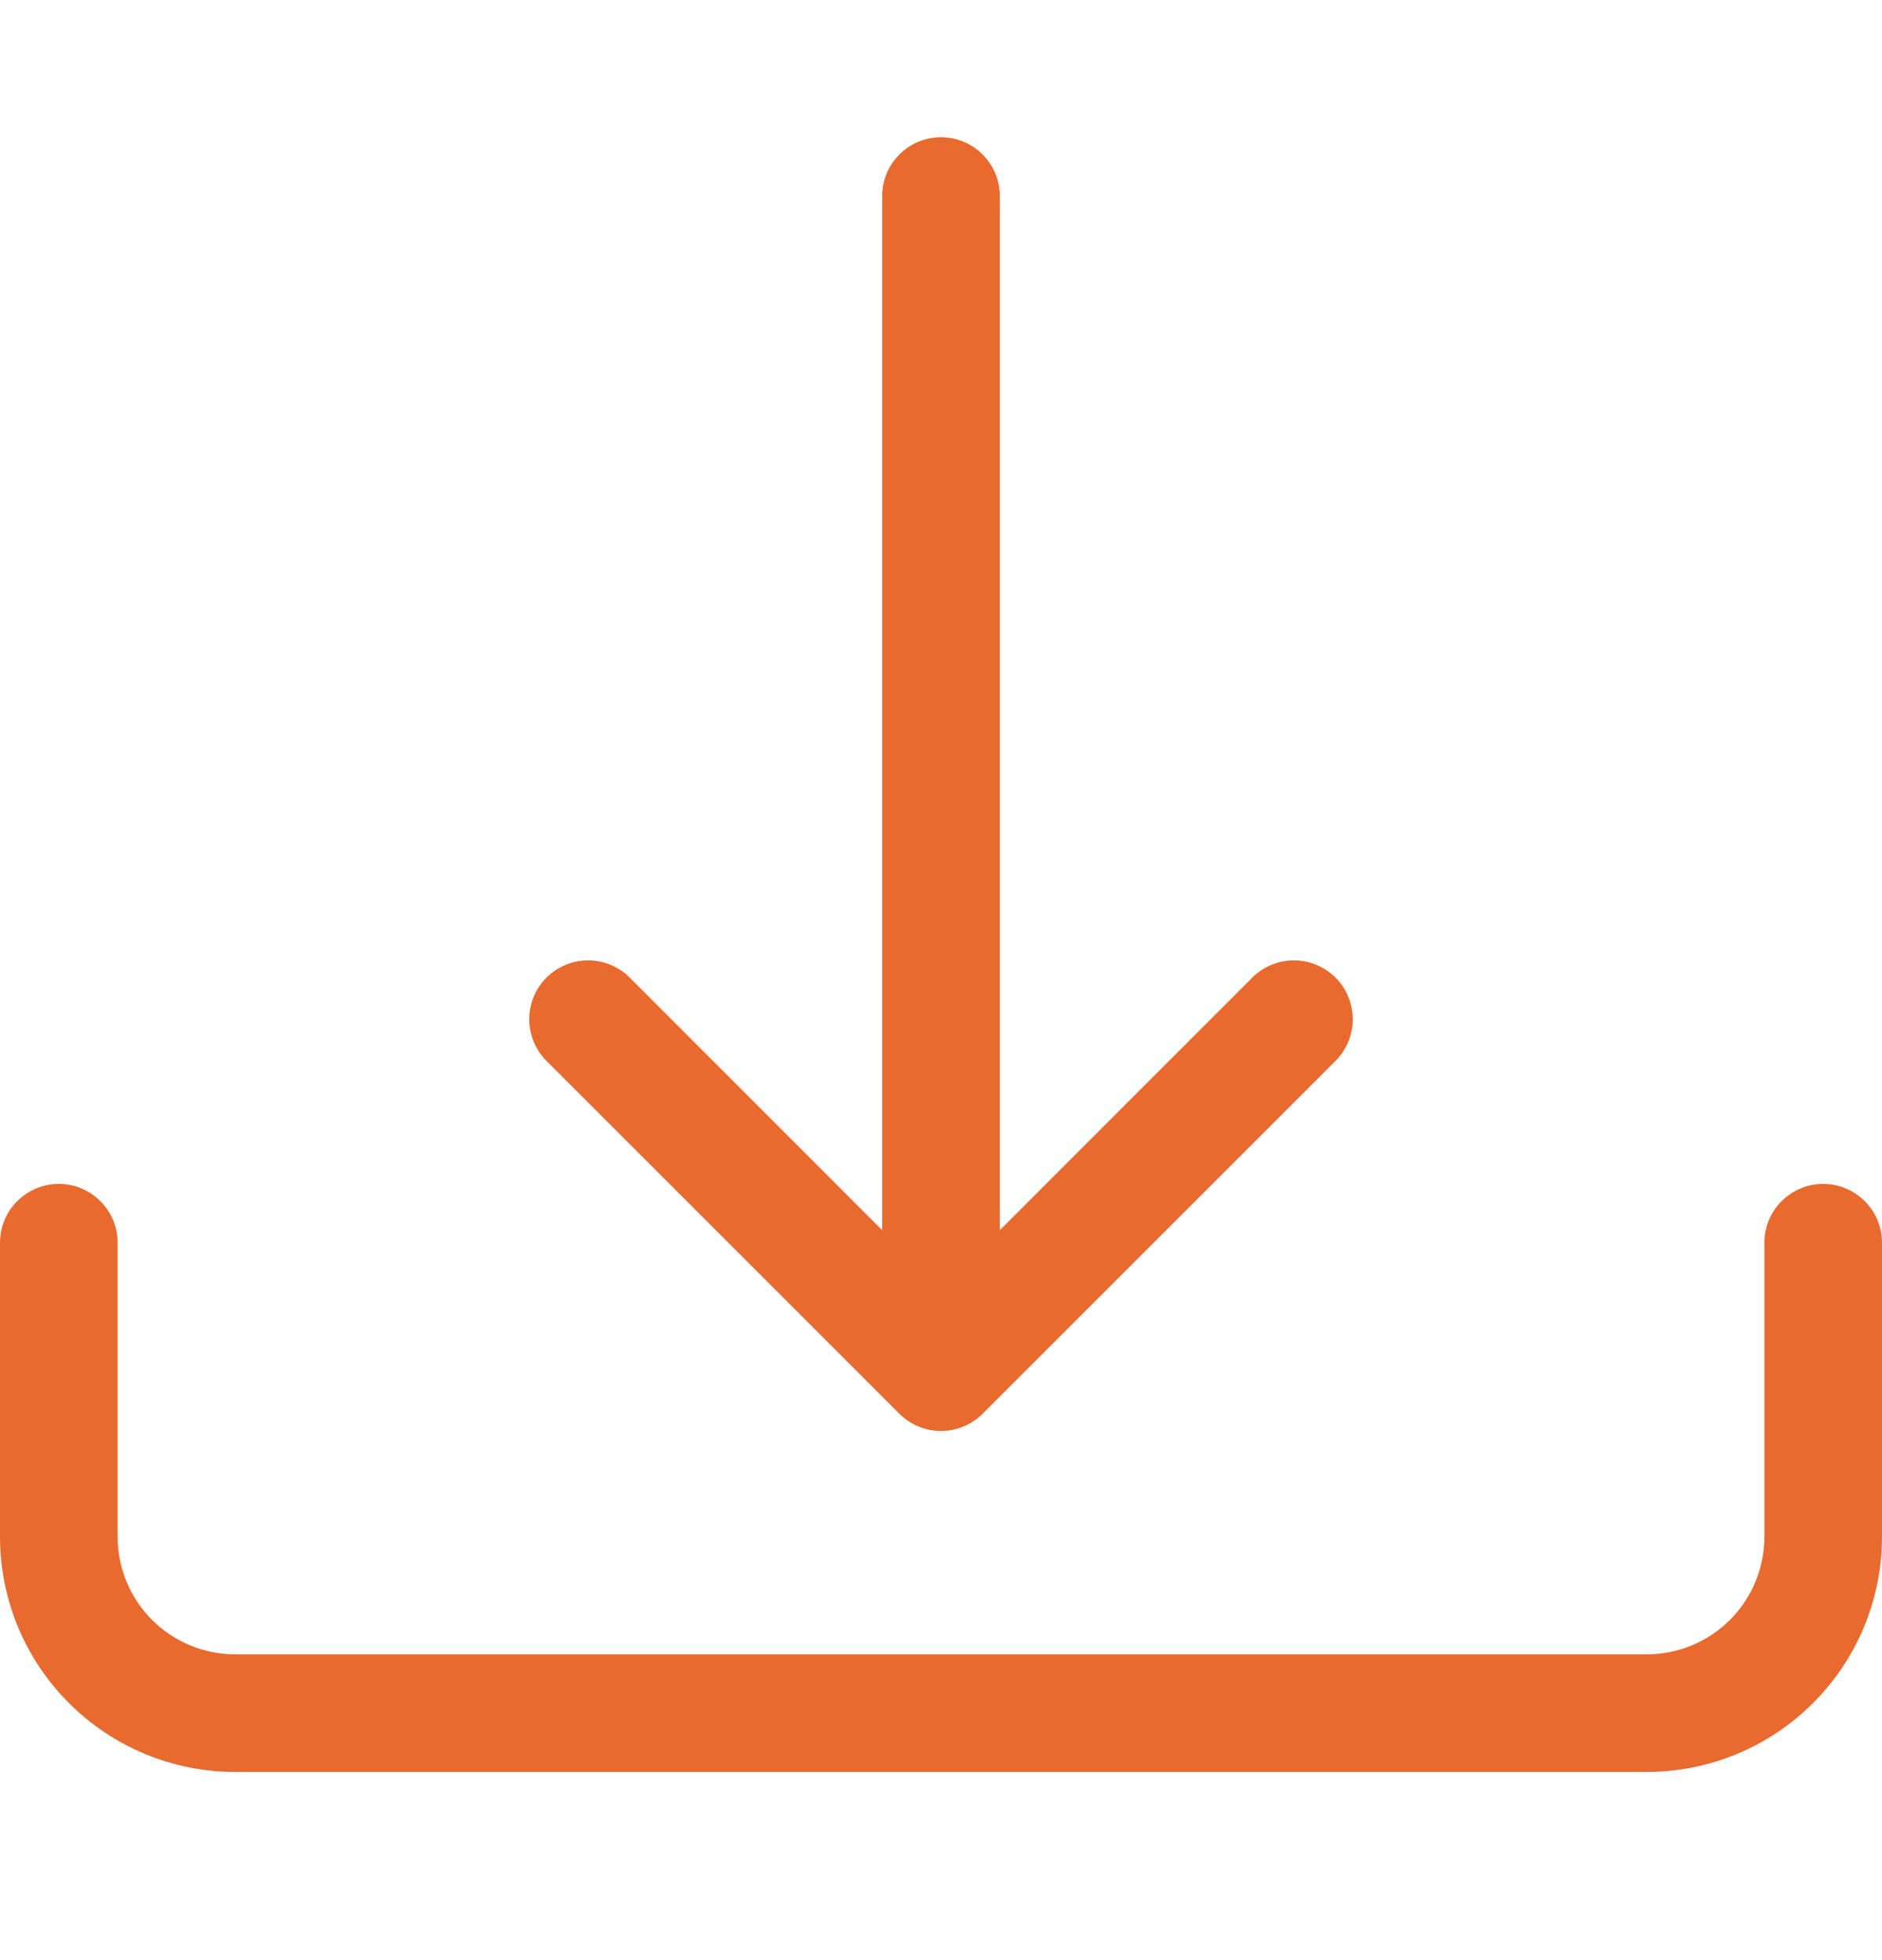
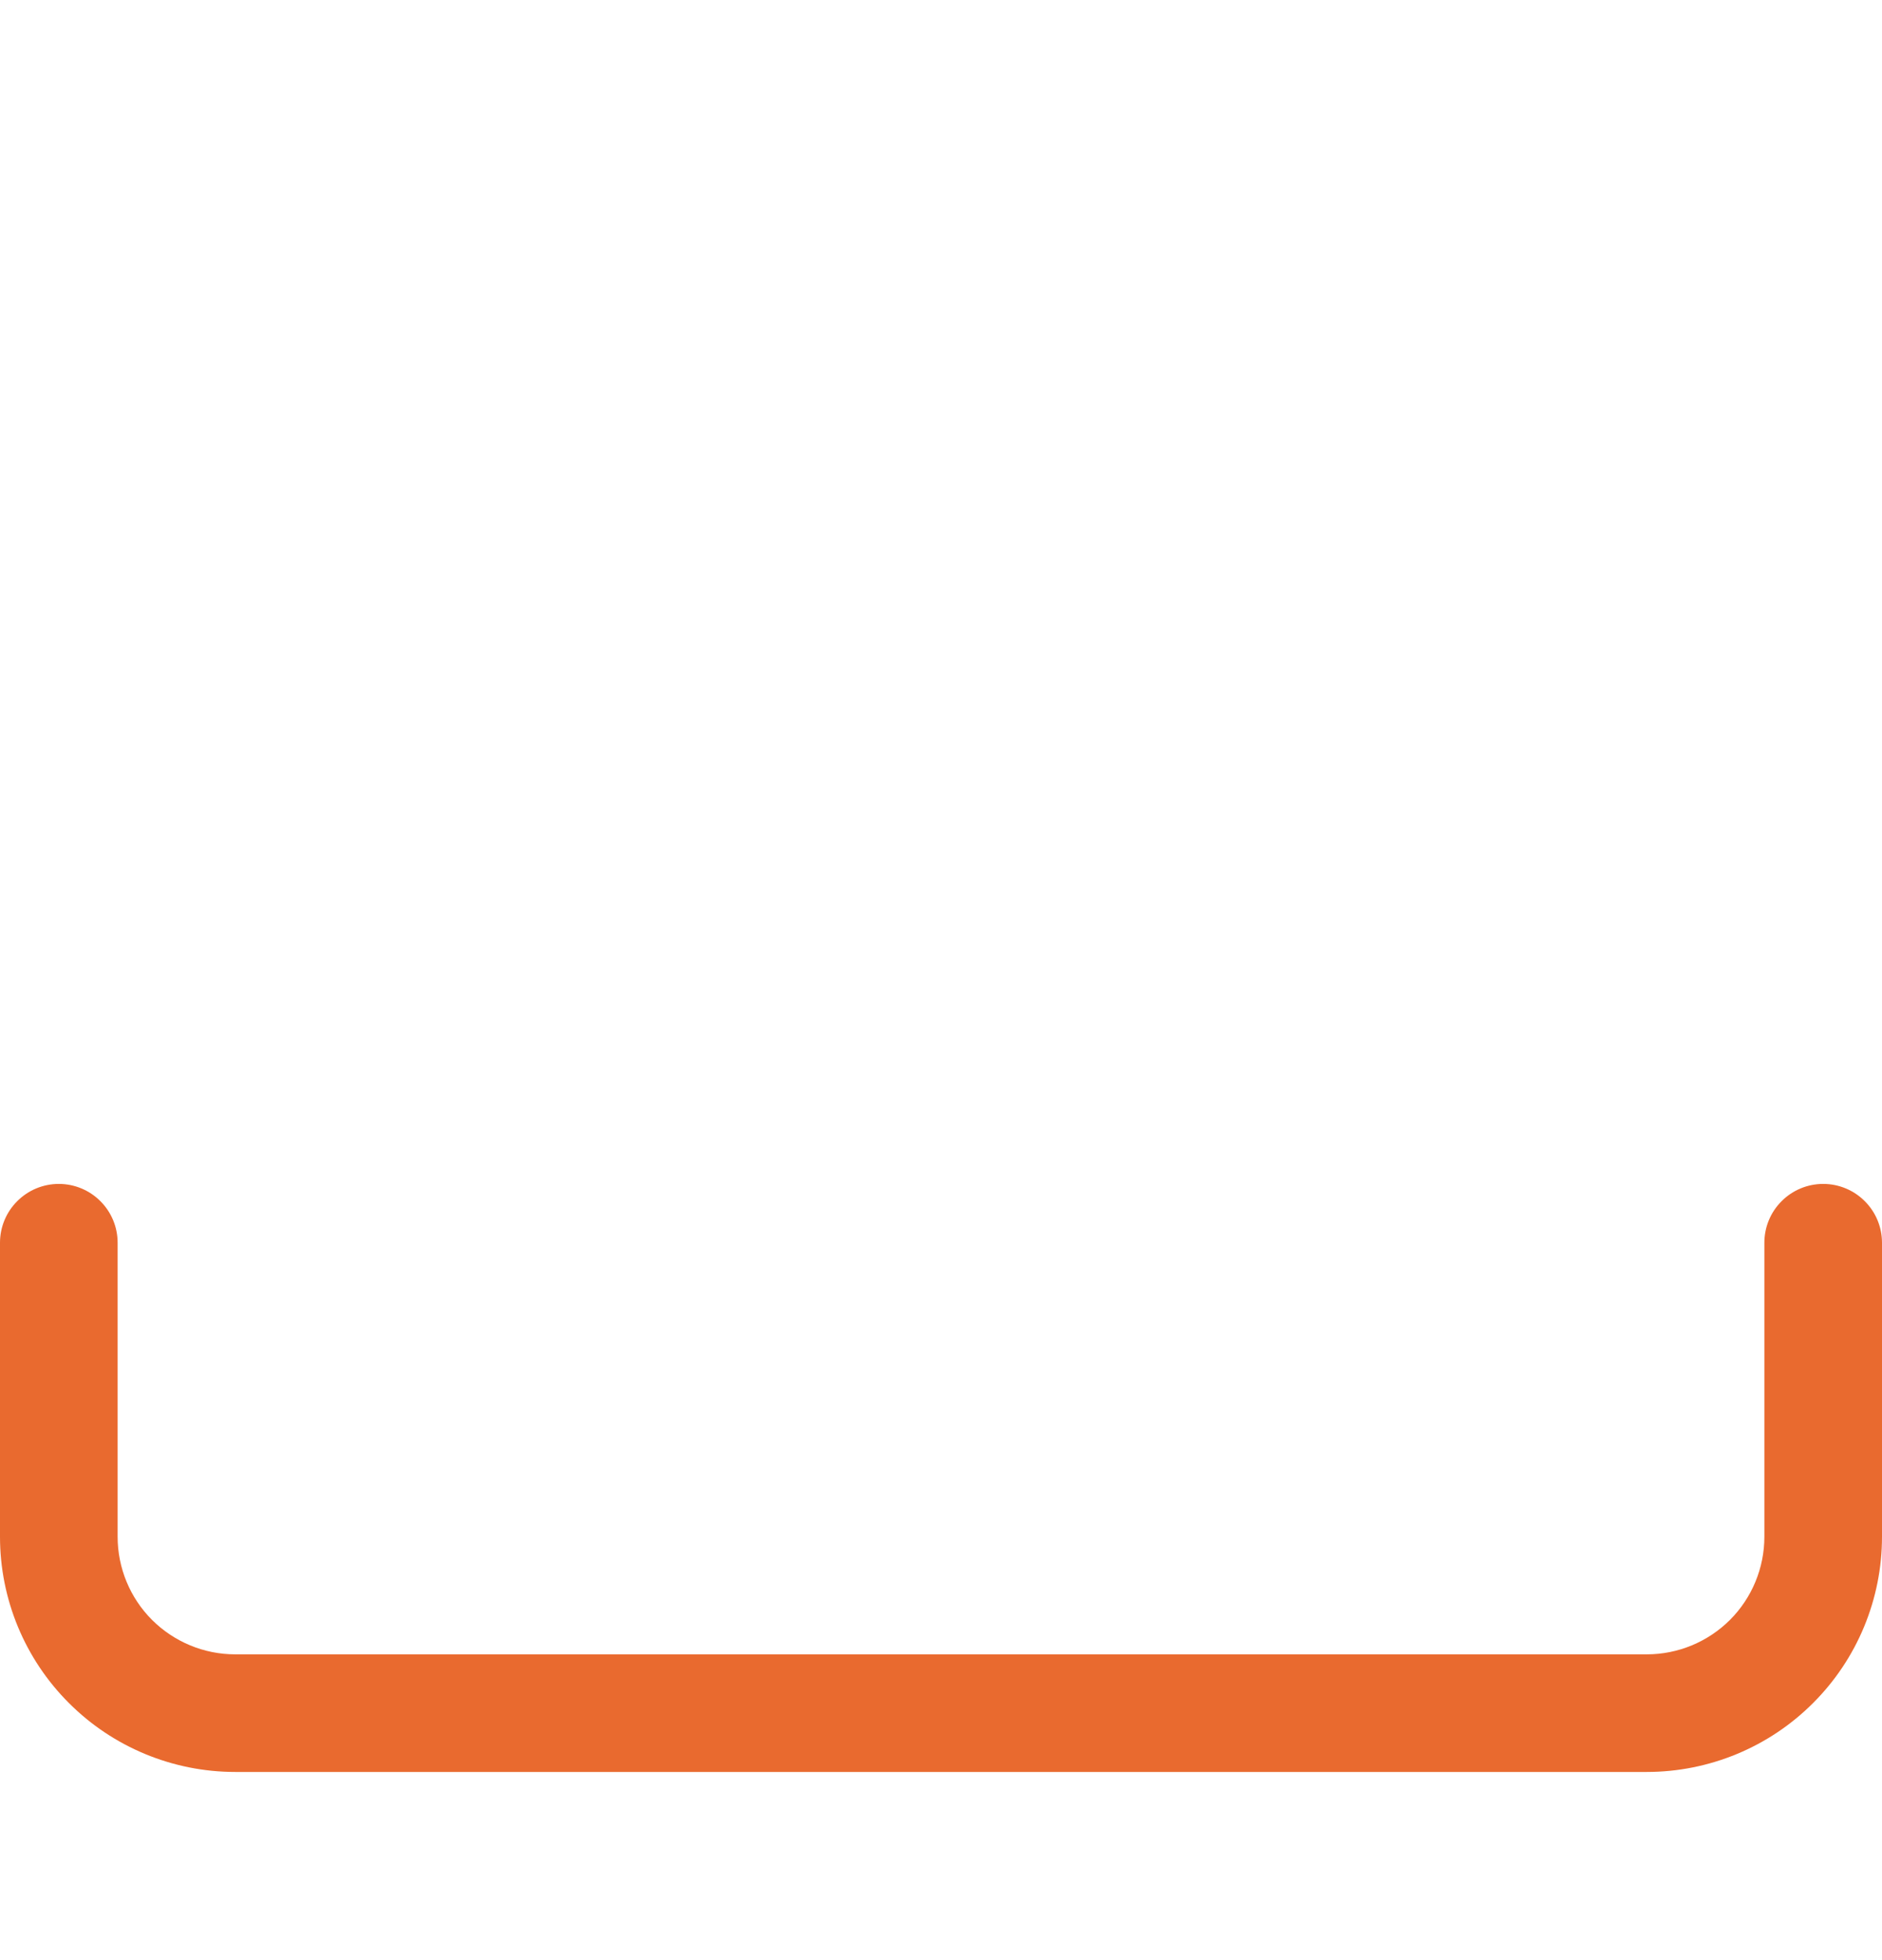
<svg xmlns="http://www.w3.org/2000/svg" width="24" height="25" viewBox="0 0 24 25" fill="none">
  <g id="download">
    <path id="Vector" d="M0.75 15.1C0.949 15.1 1.14 15.179 1.28 15.32C1.421 15.46 1.5 15.651 1.5 15.85V19.6C1.5 19.998 1.658 20.38 1.939 20.661C2.221 20.942 2.602 21.1 3 21.1H21C21.398 21.1 21.779 20.942 22.061 20.661C22.342 20.38 22.5 19.998 22.5 19.6V15.85C22.5 15.651 22.579 15.46 22.72 15.32C22.86 15.179 23.051 15.1 23.25 15.1C23.449 15.1 23.64 15.179 23.78 15.32C23.921 15.46 24 15.651 24 15.85V19.6C24 20.396 23.684 21.159 23.121 21.721C22.559 22.284 21.796 22.6 21 22.6H3C2.204 22.6 1.441 22.284 0.879 21.721C0.316 21.159 0 20.396 0 19.6V15.85C0 15.651 0.079 15.46 0.22 15.32C0.36 15.179 0.551 15.1 0.75 15.1V15.1Z" fill="#E96A2F" />
-     <path id="Vector_2" d="M11.469 18.031C11.539 18.101 11.621 18.156 11.713 18.194C11.804 18.232 11.901 18.251 12 18.251C12.099 18.251 12.196 18.232 12.287 18.194C12.379 18.156 12.461 18.101 12.531 18.031L17.031 13.531C17.172 13.39 17.251 13.199 17.251 13C17.251 12.801 17.172 12.61 17.031 12.469C16.89 12.328 16.699 12.249 16.5 12.249C16.301 12.249 16.11 12.328 15.969 12.469L12.75 15.69V2.5C12.75 2.301 12.671 2.11 12.53 1.97C12.39 1.829 12.199 1.75 12 1.75C11.801 1.75 11.61 1.829 11.47 1.97C11.329 2.11 11.25 2.301 11.25 2.5V15.69L8.031 12.469C7.89 12.328 7.699 12.249 7.5 12.249C7.301 12.249 7.11 12.328 6.969 12.469C6.828 12.61 6.749 12.801 6.749 13C6.749 13.199 6.828 13.39 6.969 13.531L11.469 18.031V18.031Z" fill="#E96A2F" />
  </g>
</svg>